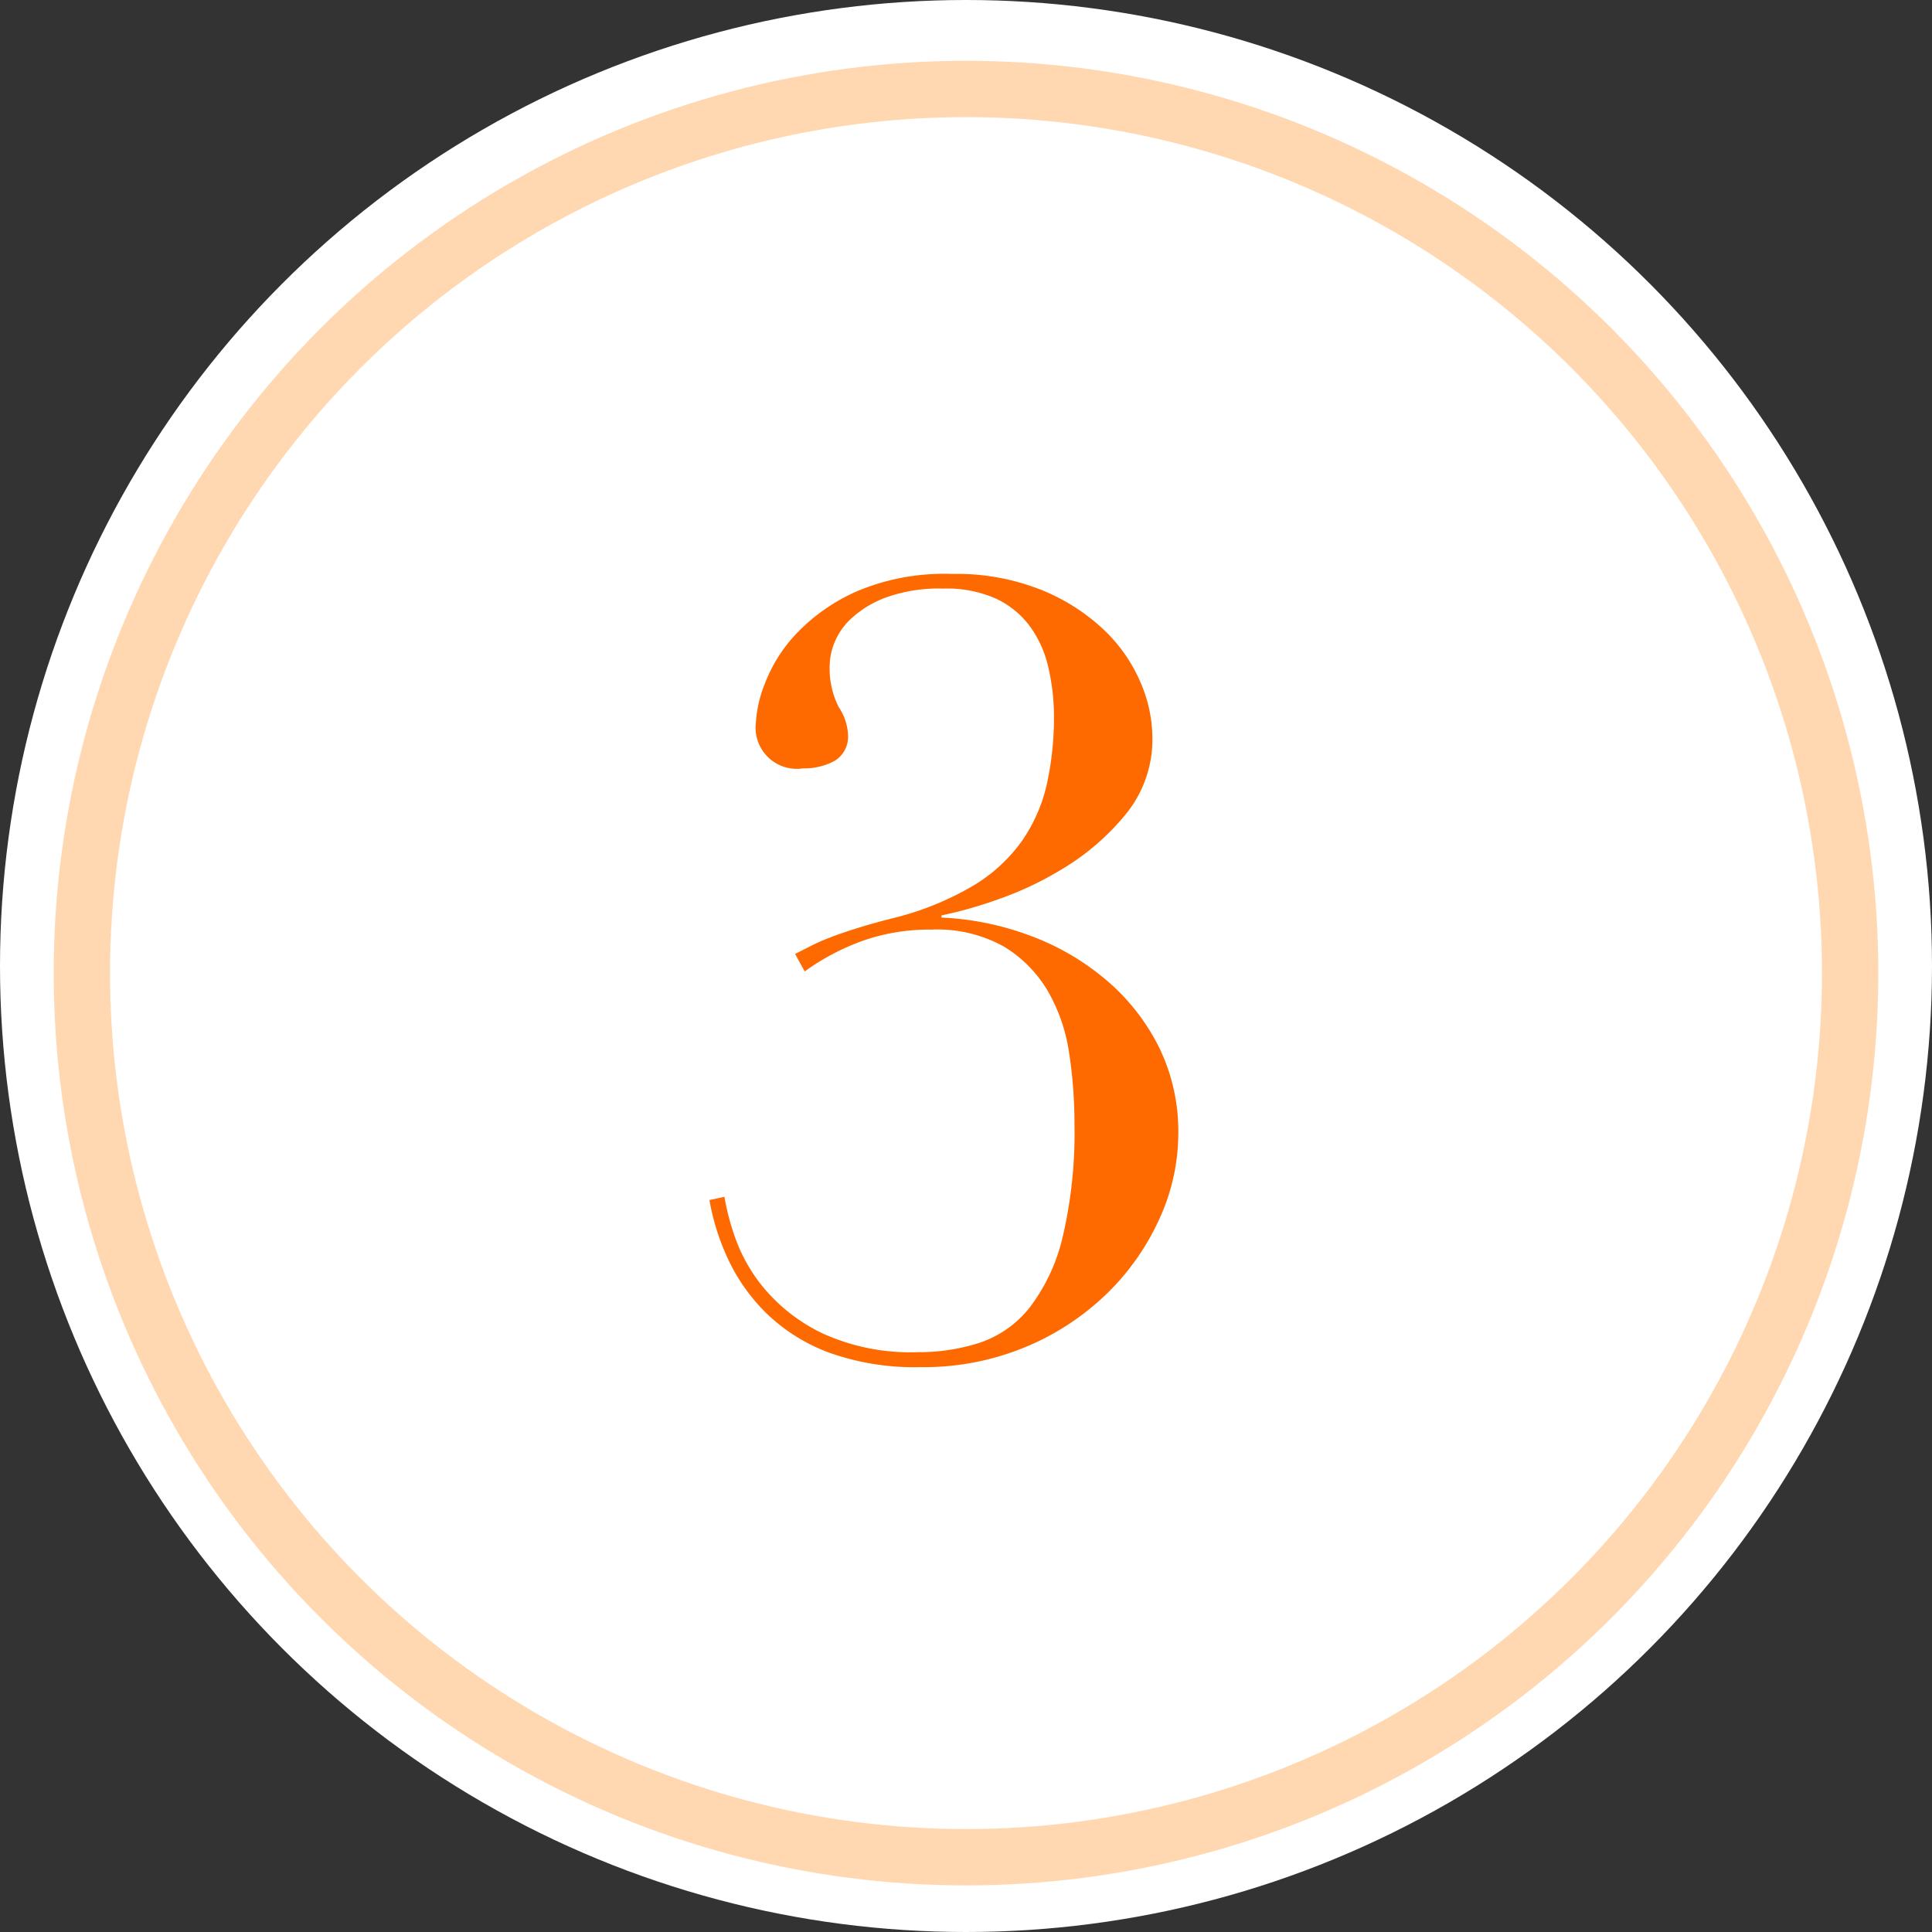
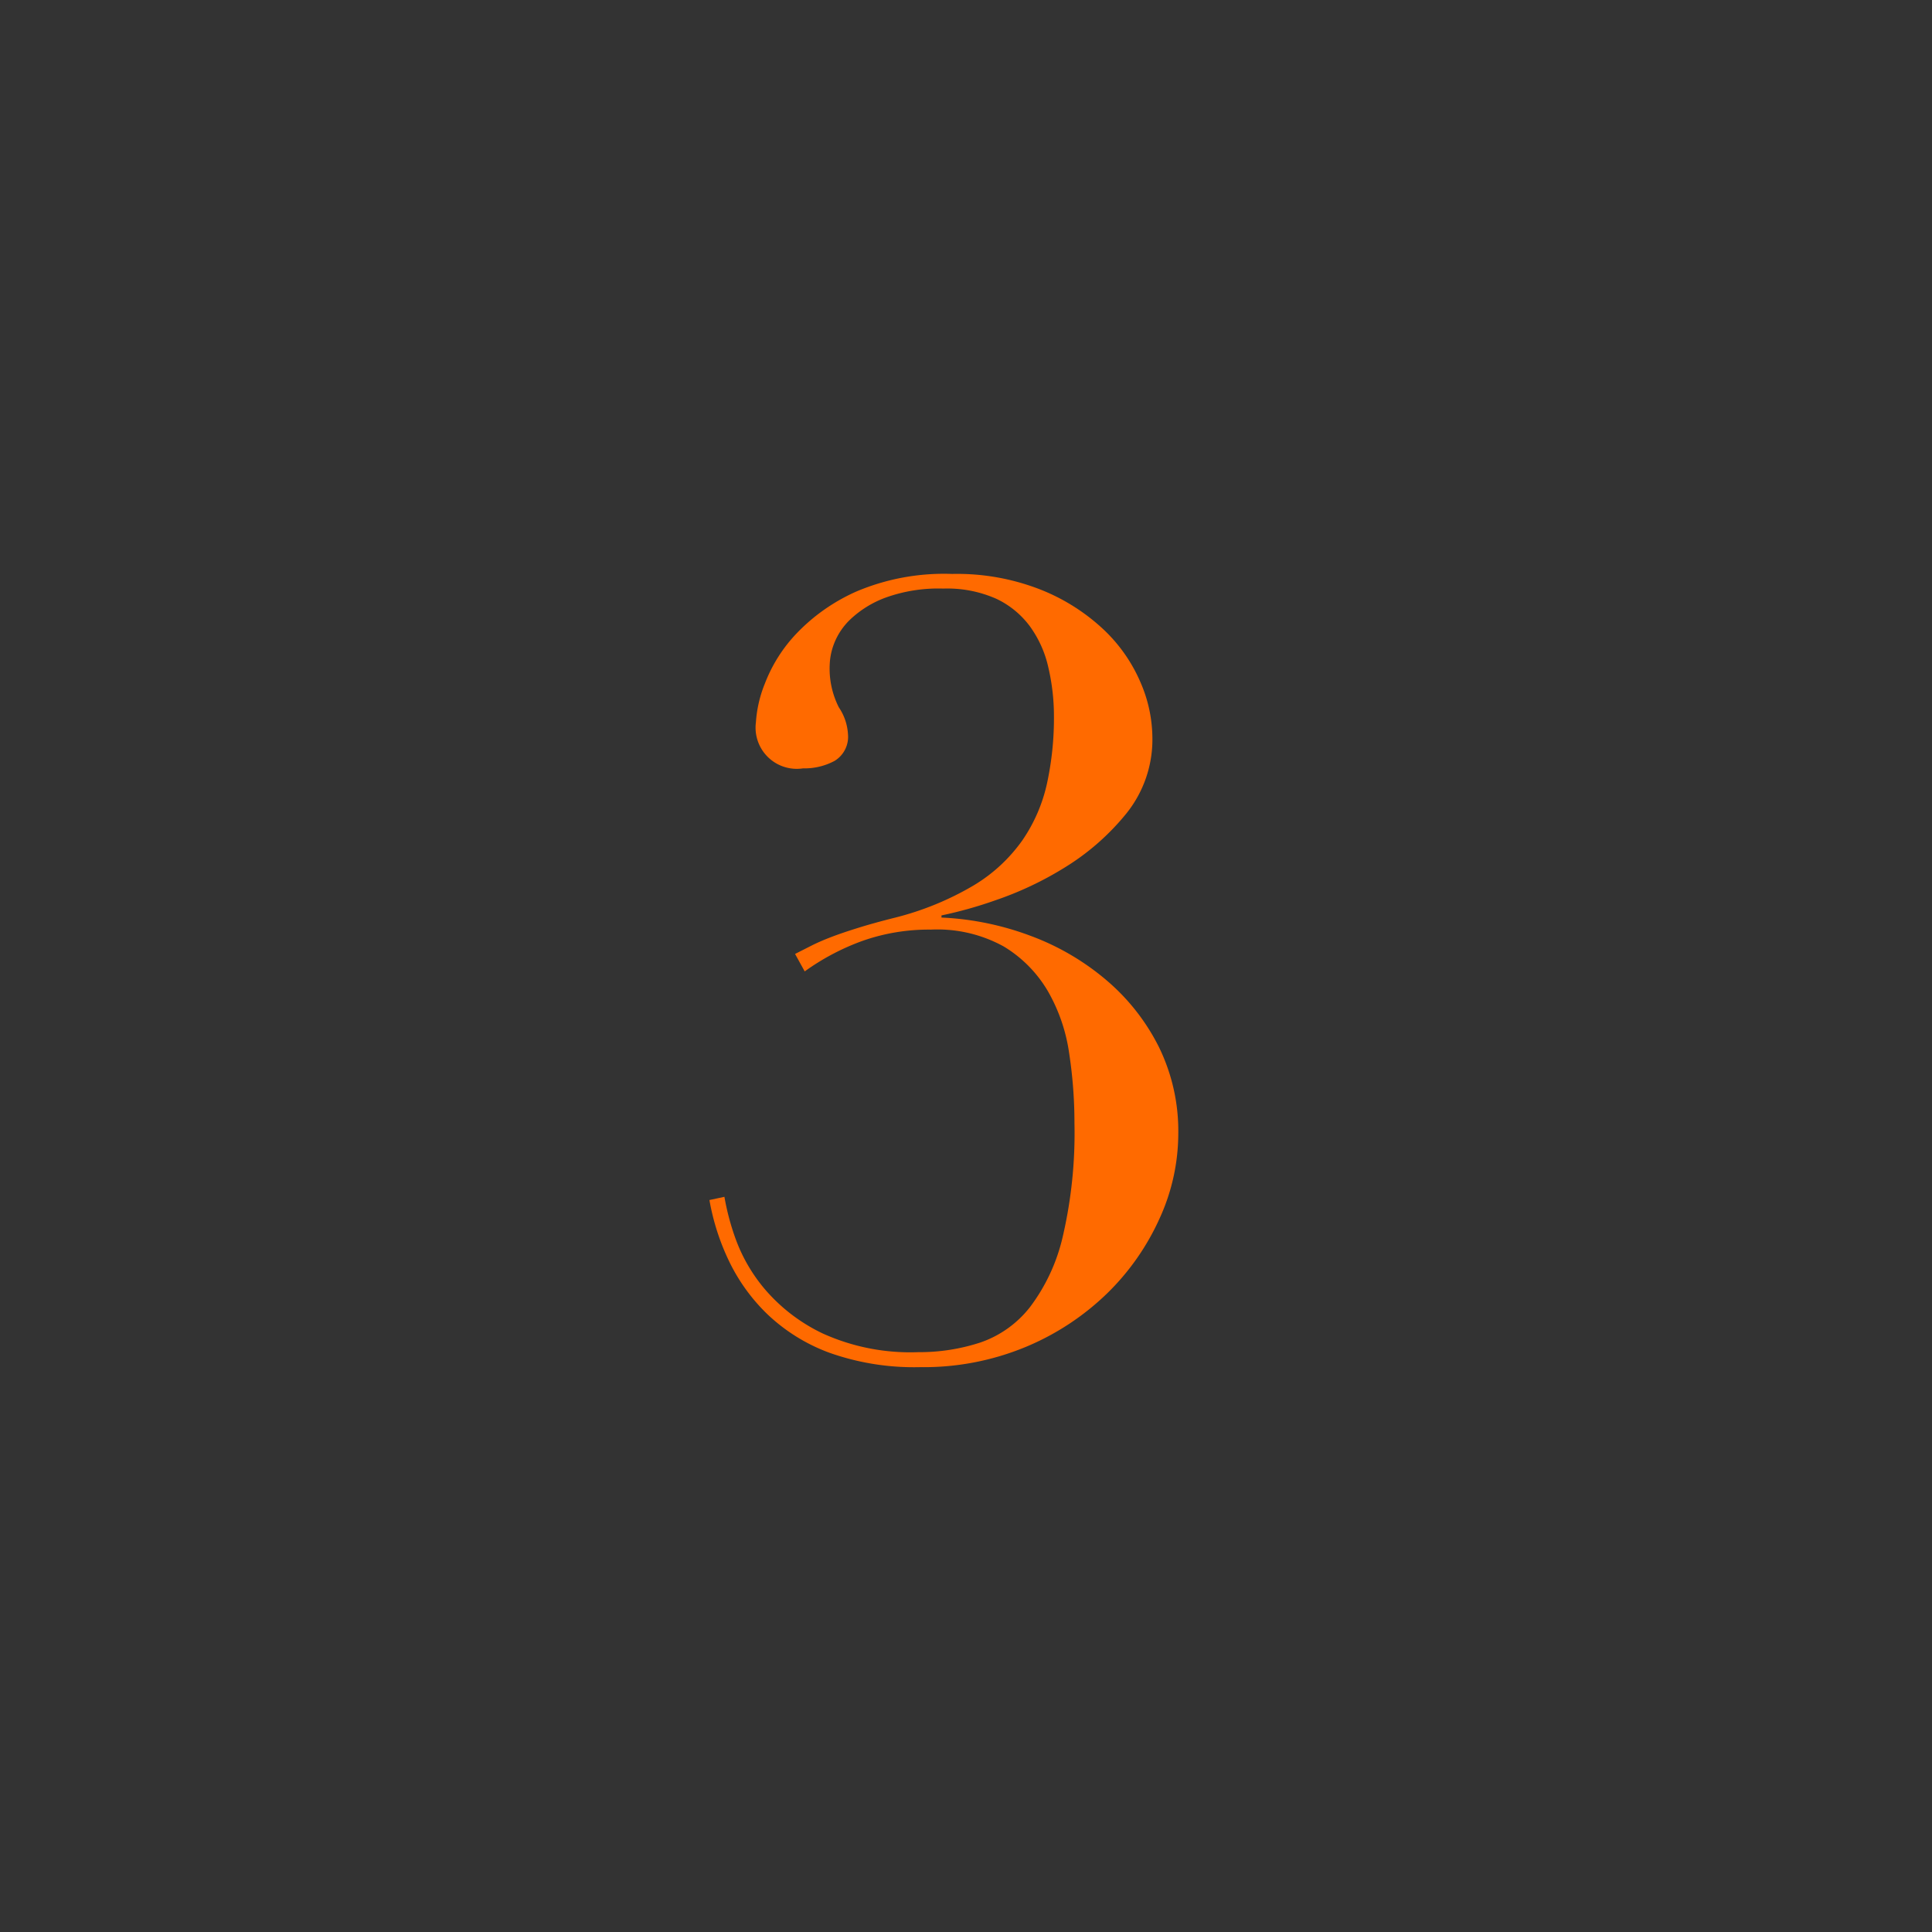
<svg xmlns="http://www.w3.org/2000/svg" width="34.292" height="34.292">
  <rect width="100%" height="100%" fill="#333333" stroke="none" />
  <g transform="translate(-265 -2469.837)">
-     <circle cx="17.146" cy="17.146" r="17.146" fill="#fff" transform="translate(265 2469.837)" />
    <g fill="none" stroke="#ffd8b2" transform="translate(265.953 2470.916)">
-       <circle cx="16.193" cy="16.193" r="16.193" stroke="none" />
-       <circle cx="16.193" cy="16.193" r="15.693" />
-     </g>
+       </g>
    <path fill="#ff6a00" d="m279.112 2486.769.3-.152q.152-.076.352-.152t.475-.161q.275-.086.655-.181a5.258 5.258 0 0 0 1.387-.57 2.852 2.852 0 0 0 .865-.8 2.867 2.867 0 0 0 .437-1.007 5.471 5.471 0 0 0 .124-1.2 3.807 3.807 0 0 0-.1-.865 1.972 1.972 0 0 0-.323-.722 1.582 1.582 0 0 0-.6-.494 2.146 2.146 0 0 0-.941-.181 2.765 2.765 0 0 0-1.026.161 1.841 1.841 0 0 0-.618.38 1.183 1.183 0 0 0-.295.437 1.136 1.136 0 0 0-.076.351 1.52 1.52 0 0 0 .161.779.942.942 0 0 1 .162.475.5.5 0 0 1-.237.475 1.129 1.129 0 0 1-.561.133.731.731 0 0 1-.836-.817 2.218 2.218 0 0 1 .161-.693 2.679 2.679 0 0 1 .56-.884 3.332 3.332 0 0 1 1.074-.75 3.985 3.985 0 0 1 1.688-.307 4.056 4.056 0 0 1 1.587.285 3.536 3.536 0 0 1 1.112.712 2.81 2.81 0 0 1 .646.931 2.5 2.5 0 0 1 .209.96 2.094 2.094 0 0 1-.465 1.368 4.3 4.3 0 0 1-1.083.95 5.992 5.992 0 0 1-1.245.589 7.348 7.348 0 0 1-.95.266v.038a5.144 5.144 0 0 1 1.577.323 4.474 4.474 0 0 1 1.353.791 3.762 3.762 0 0 1 .931 1.188 3.394 3.394 0 0 1 .342 1.539 3.635 3.635 0 0 1-.332 1.5 4.357 4.357 0 0 1-.931 1.33 4.617 4.617 0 0 1-1.444.95 4.718 4.718 0 0 1-1.872.359 4.5 4.5 0 0 1-1.615-.256 3.2 3.2 0 0 1-1.1-.684 3.293 3.293 0 0 1-.684-.95 4.154 4.154 0 0 1-.344-1.076l.266-.057a4.419 4.419 0 0 0 .19.722 2.93 2.93 0 0 0 .523.912 3.106 3.106 0 0 0 1.029.79 3.762 3.762 0 0 0 1.7.333 3.463 3.463 0 0 0 1.1-.171 1.9 1.9 0 0 0 .882-.629 3.3 3.3 0 0 0 .58-1.245 8.1 8.1 0 0 0 .209-2.023 8.172 8.172 0 0 0-.095-1.245 3.073 3.073 0 0 0-.38-1.1 2.264 2.264 0 0 0-.779-.787 2.438 2.438 0 0 0-1.292-.3 3.549 3.549 0 0 0-1.216.2 4.187 4.187 0 0 0-1.026.542Z" />
  </g>
</svg>